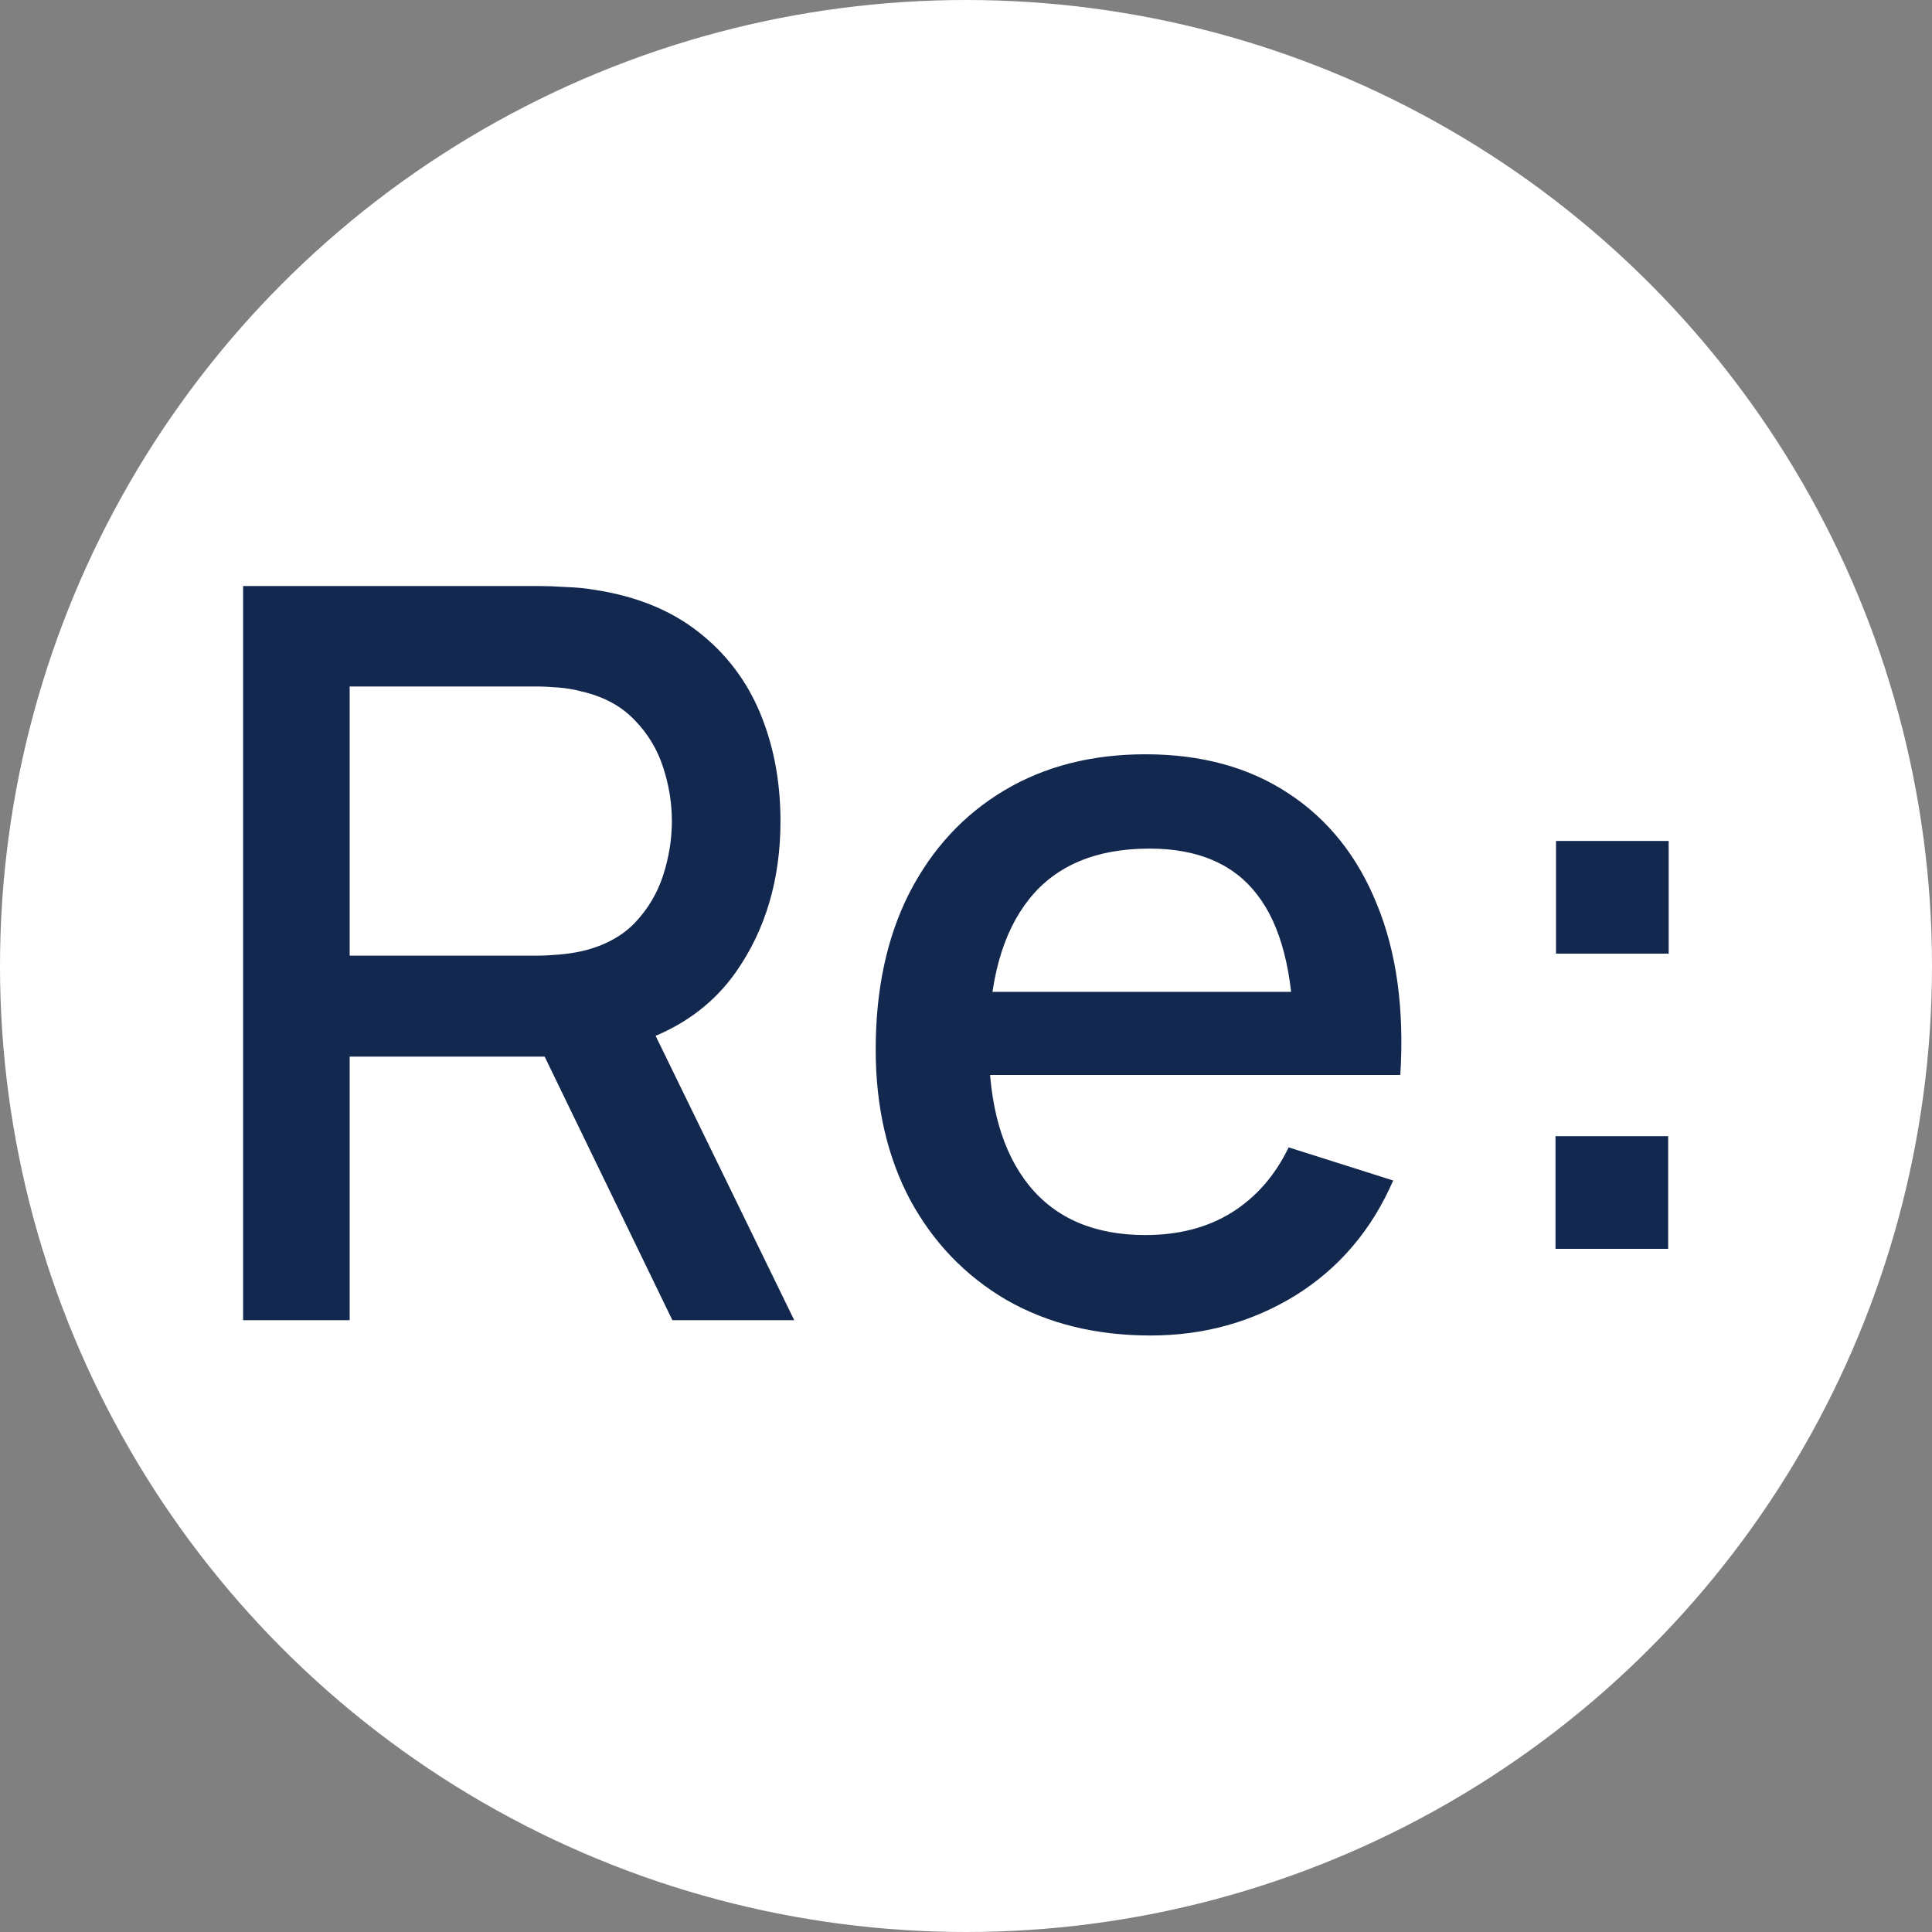
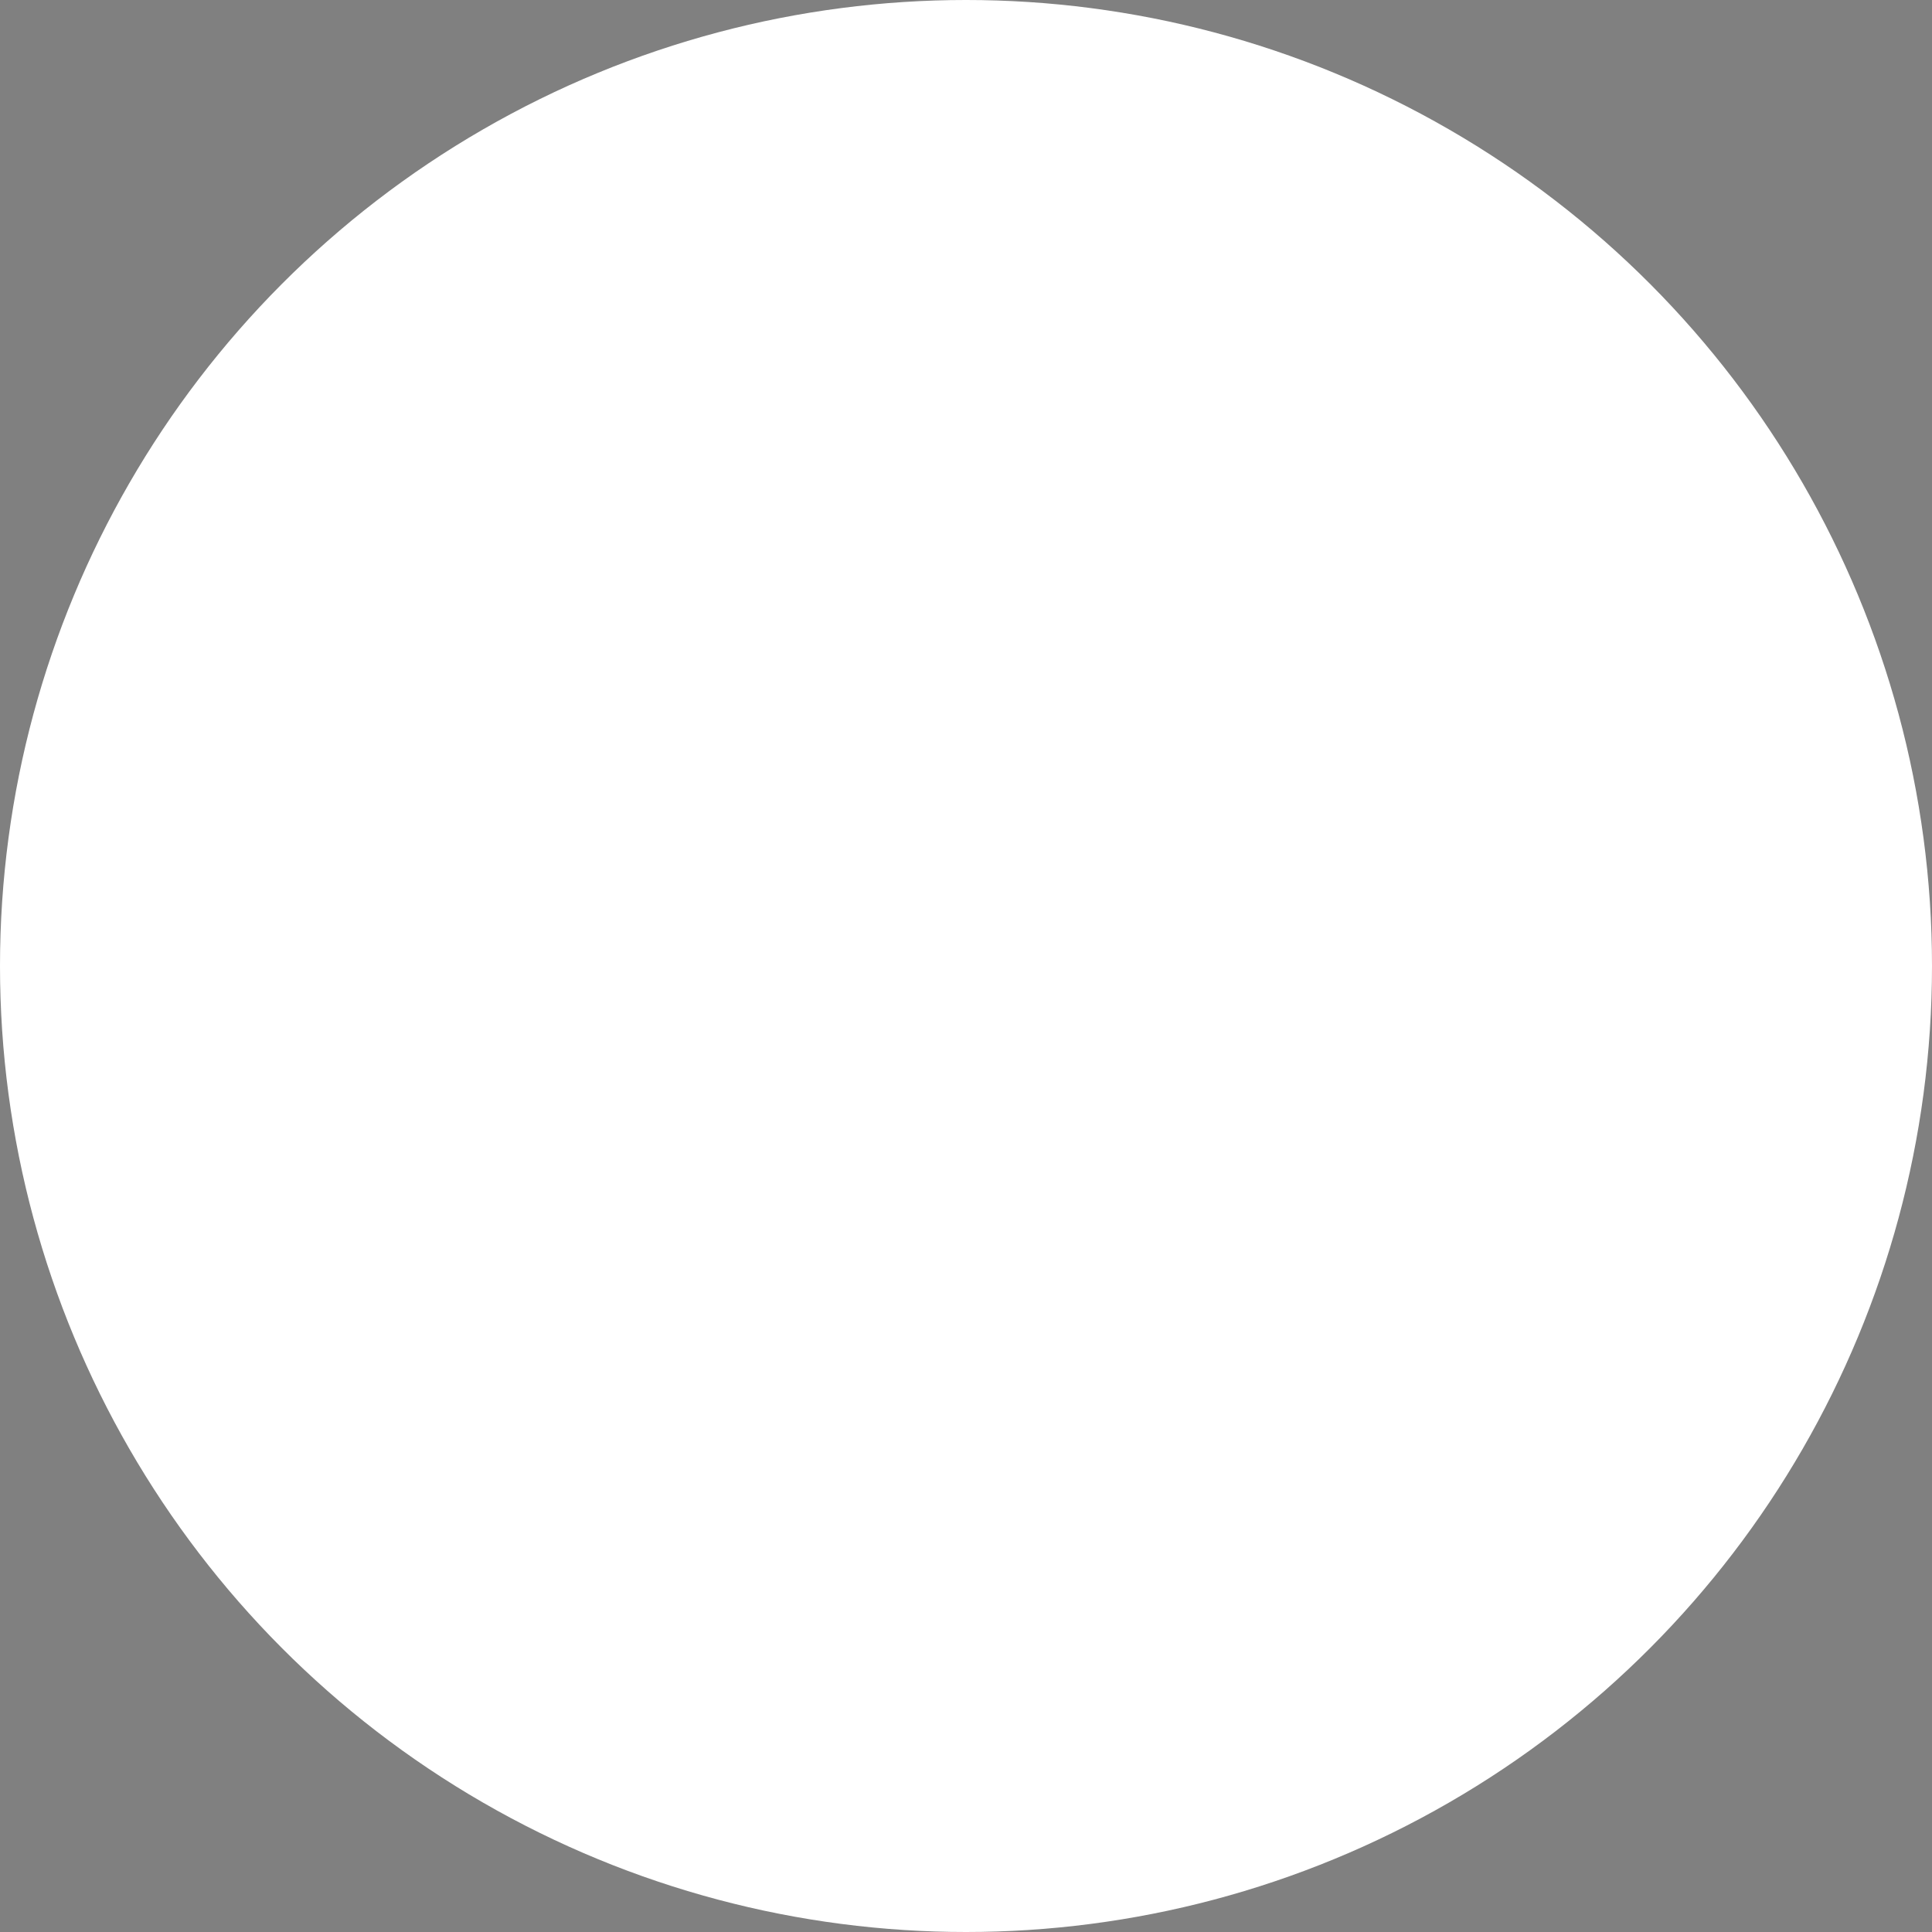
<svg xmlns="http://www.w3.org/2000/svg" width="180" height="180" viewBox="0 0 180 180" fill="none">
  <rect x="0" y="0" width="180" height="180" fill="#808080" stroke="none" />
  <circle cx="90" cy="90" r="90" fill="white" />
-   <path d="M22.65 123V54.6H50.295C50.96 54.6 51.783 54.632 52.765 54.695C53.747 54.727 54.681 54.822 55.568 54.98C59.367 55.582 62.534 56.88 65.067 58.875C67.632 60.87 69.548 63.388 70.815 66.427C72.082 69.468 72.715 72.824 72.715 76.498C72.715 81.944 71.322 86.647 68.535 90.605C65.748 94.532 61.568 96.986 55.995 97.968L51.958 98.442H32.578V123H22.65ZM62.645 123L49.155 95.165L59.178 92.6L73.998 123H62.645ZM32.578 89.037H49.915C50.548 89.037 51.245 89.006 52.005 88.942C52.797 88.879 53.541 88.768 54.237 88.61C56.264 88.135 57.895 87.264 59.13 85.998C60.365 84.699 61.252 83.211 61.79 81.532C62.328 79.854 62.597 78.176 62.597 76.498C62.597 74.819 62.328 73.157 61.79 71.51C61.252 69.832 60.365 68.359 59.13 67.093C57.895 65.794 56.264 64.907 54.237 64.433C53.541 64.243 52.797 64.116 52.005 64.052C51.245 63.989 50.548 63.958 49.915 63.958H32.578V89.037ZM107.19 124.425C102.091 124.425 97.61 123.317 93.747 121.1C89.915 118.852 86.923 115.732 84.77 111.742C82.648 107.721 81.587 103.066 81.587 97.778C81.587 92.172 82.632 87.312 84.722 83.195C86.844 79.078 89.789 75.896 93.557 73.647C97.325 71.399 101.711 70.275 106.715 70.275C111.94 70.275 116.389 71.494 120.062 73.933C123.735 76.339 126.475 79.775 128.28 84.24C130.116 88.705 130.845 94.009 130.465 100.152H120.537V96.543C120.474 90.589 119.334 86.188 117.117 83.338C114.932 80.487 111.591 79.062 107.095 79.062C102.123 79.062 98.386 80.63 95.885 83.765C93.383 86.9 92.132 91.428 92.132 97.35C92.132 102.987 93.383 107.357 95.885 110.46C98.386 113.532 101.996 115.067 106.715 115.067C109.818 115.067 112.494 114.371 114.742 112.977C117.022 111.552 118.795 109.526 120.062 106.897L129.8 109.985C127.805 114.577 124.78 118.139 120.727 120.672C116.674 123.174 112.161 124.425 107.19 124.425ZM88.902 100.152V92.41H125.525V100.152H88.902ZM144.922 116.35V105.852H155.419V116.35H144.922ZM144.969 88.847V78.35H155.467V88.847H144.969Z" fill="#13284E" />
</svg>